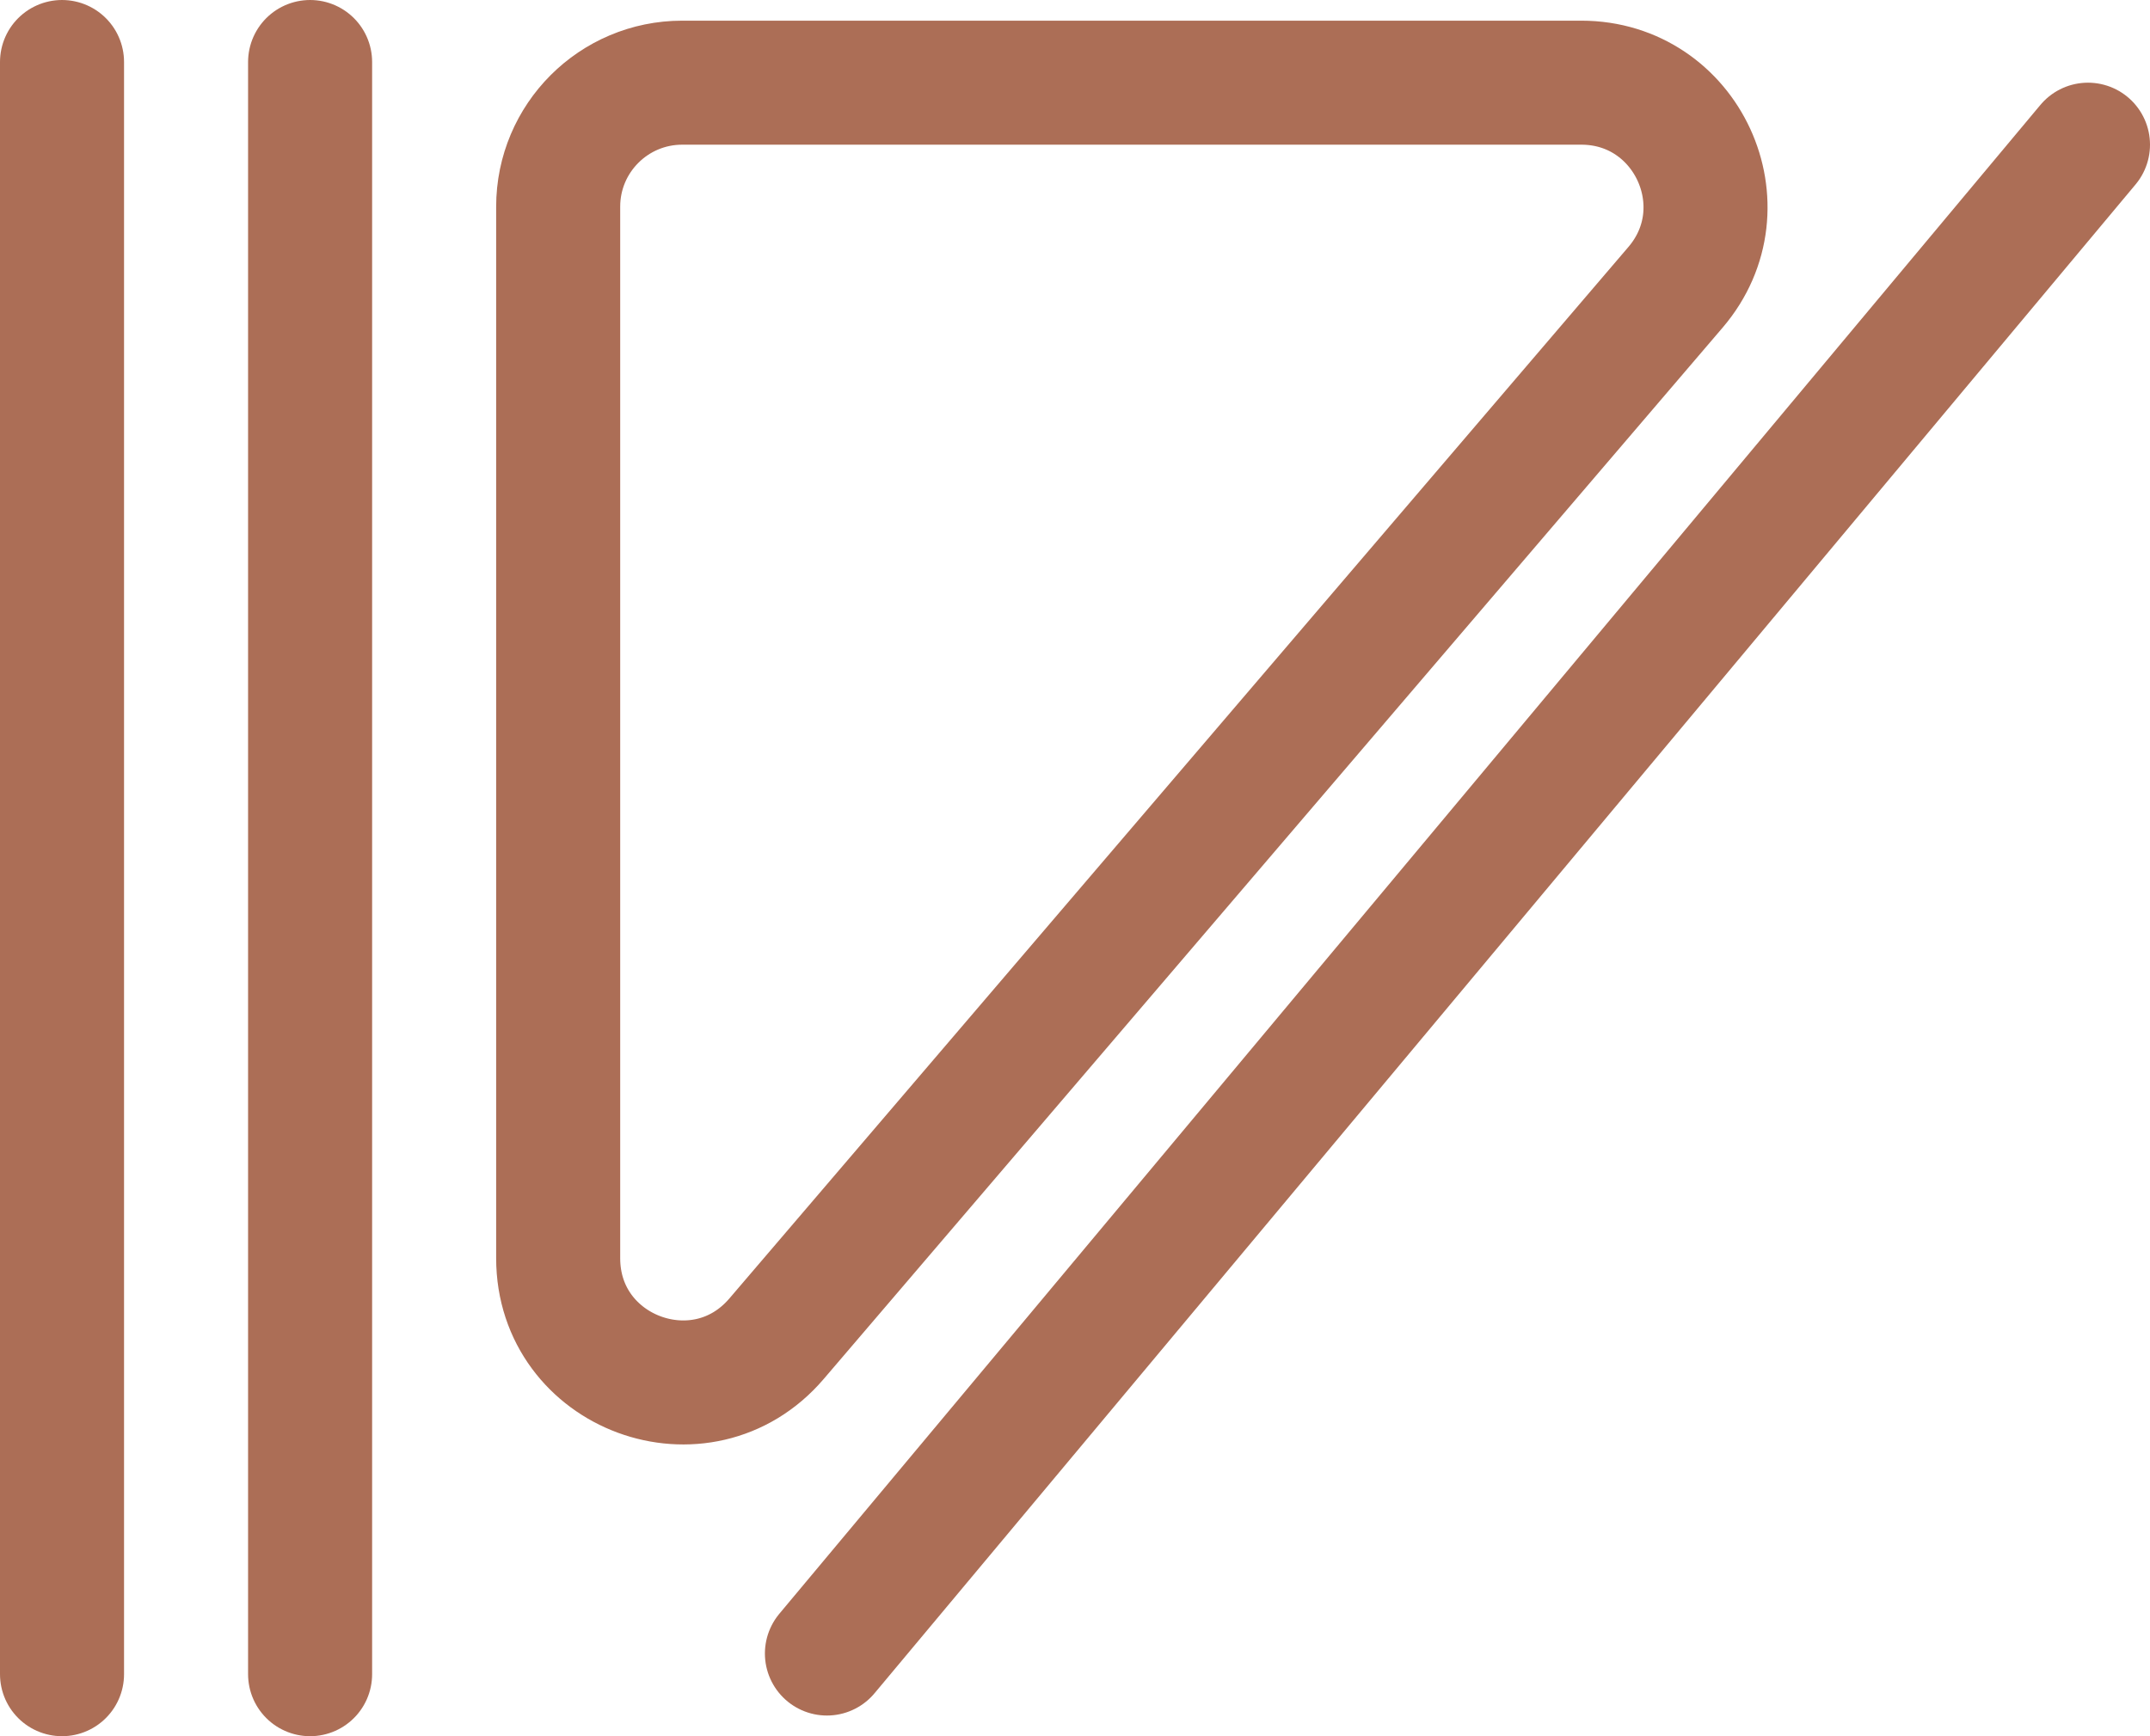
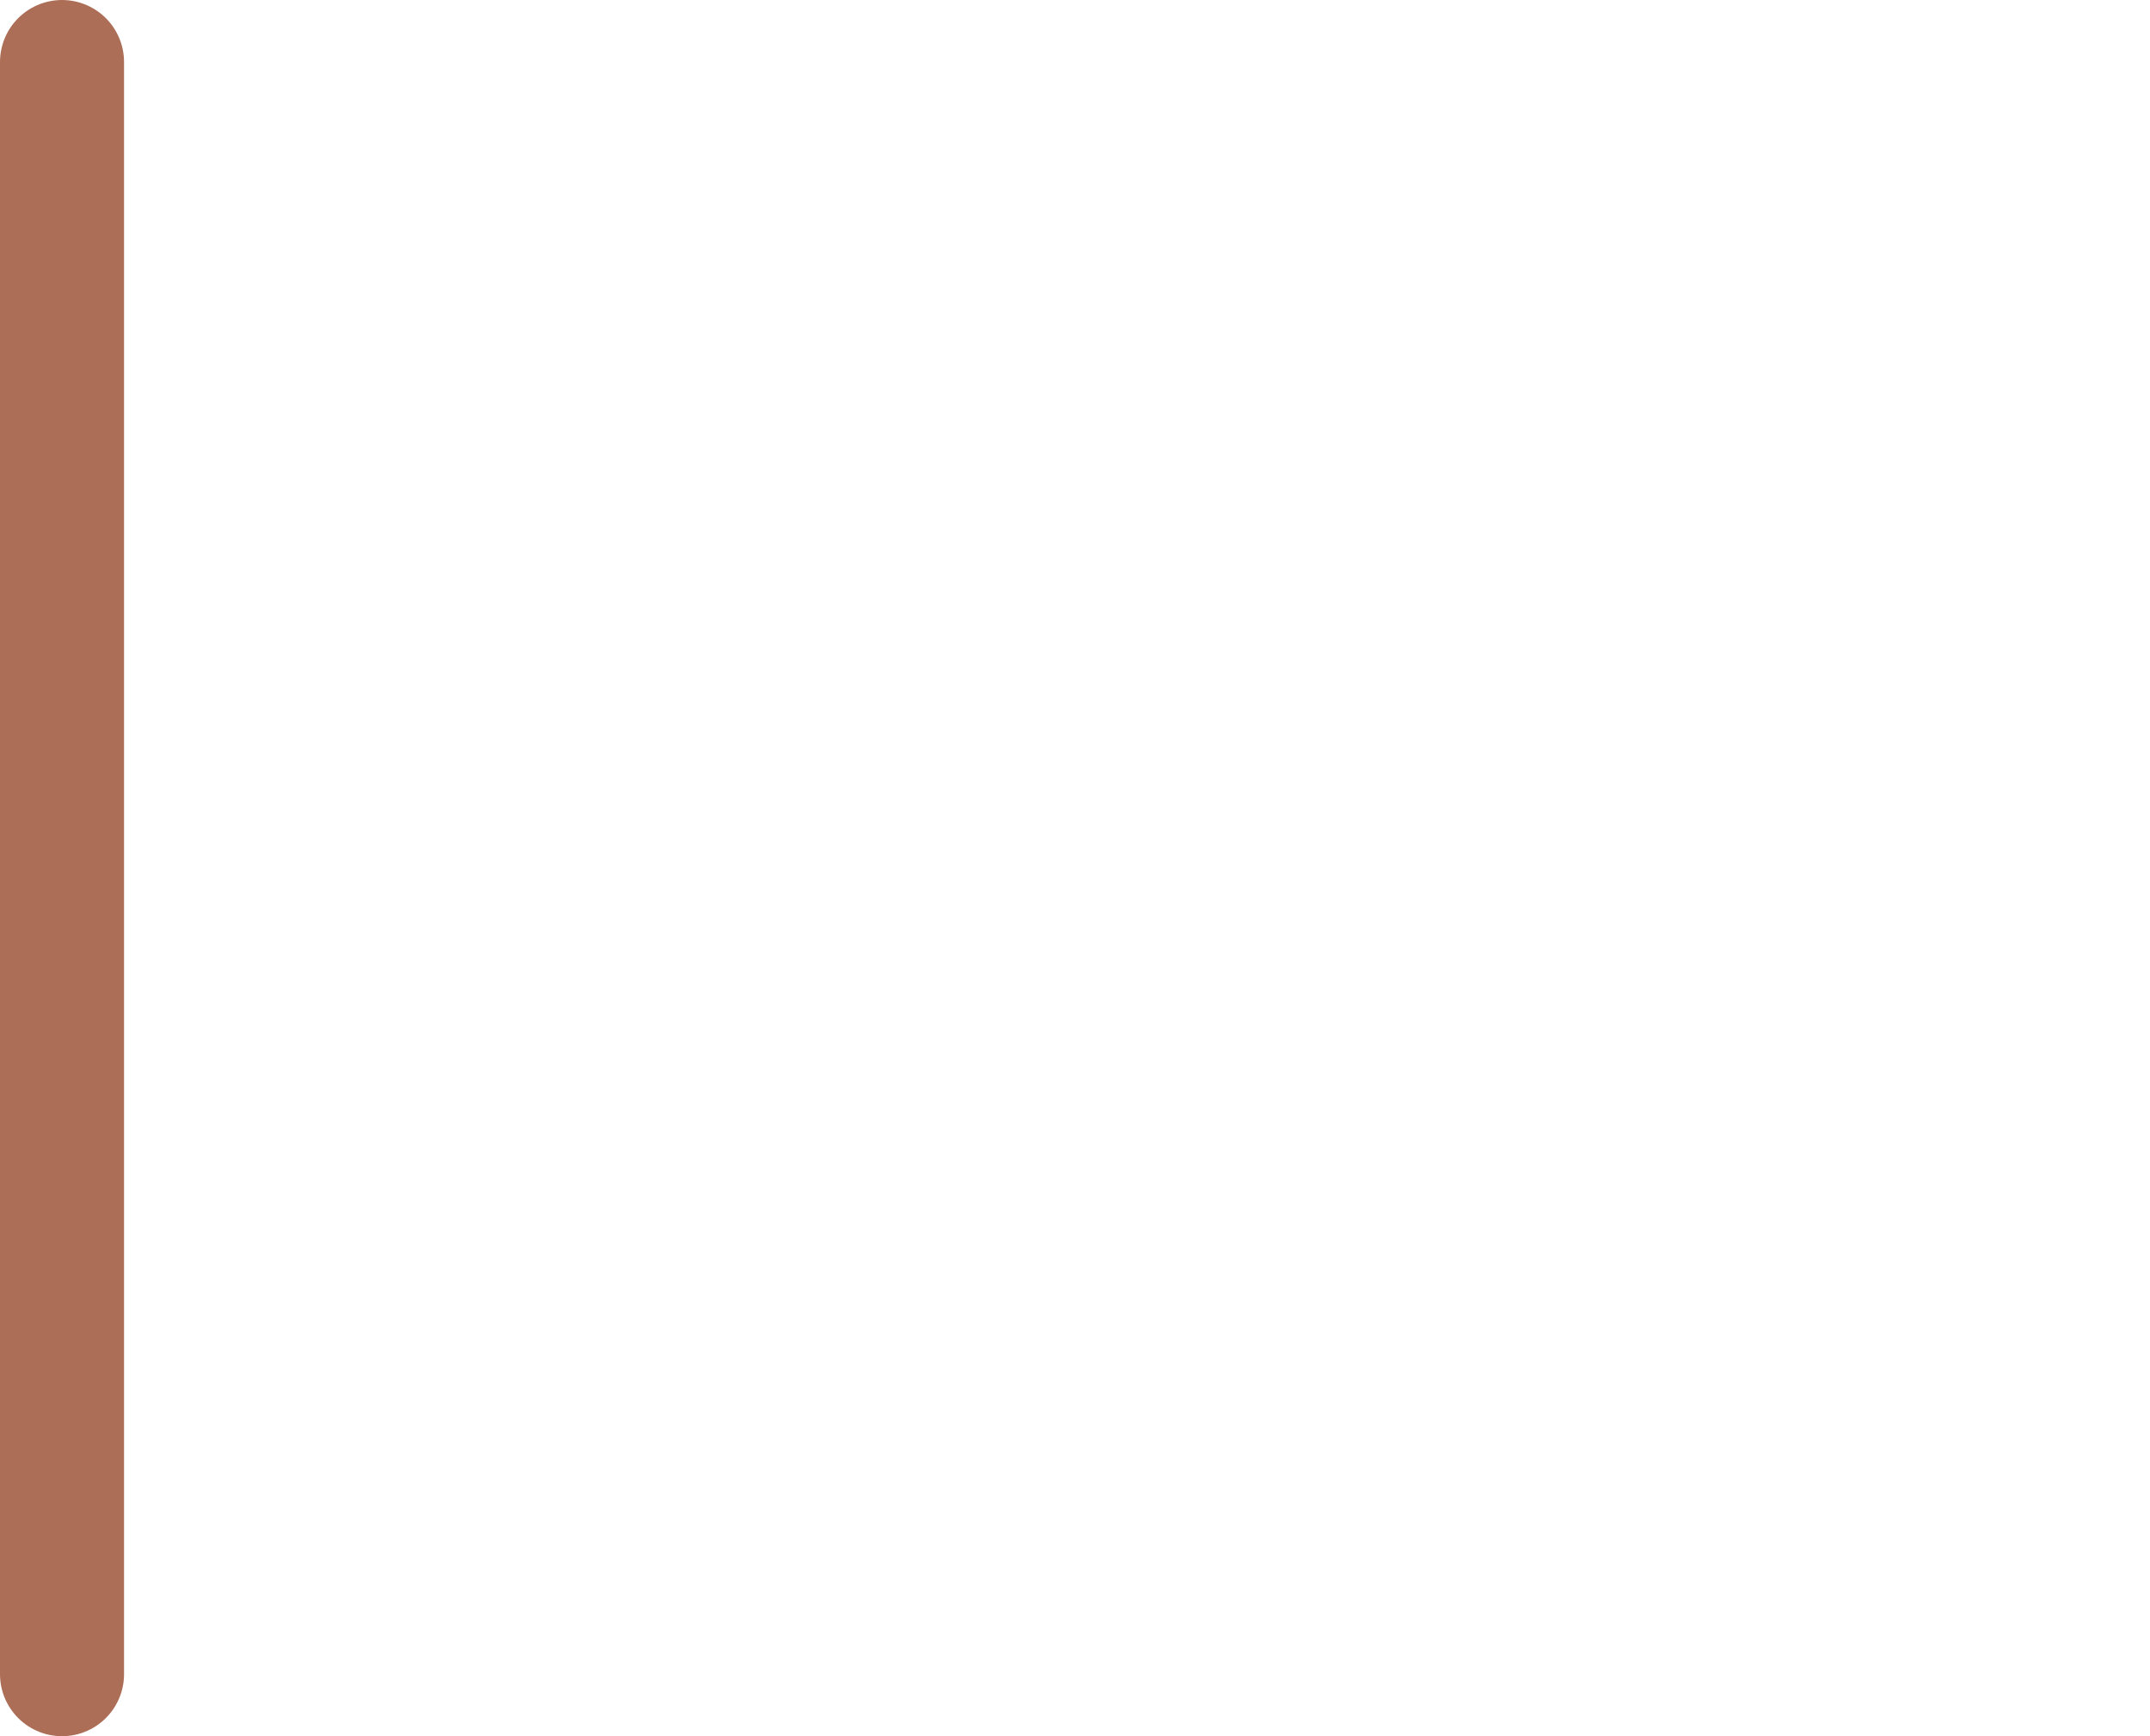
<svg xmlns="http://www.w3.org/2000/svg" width="104" height="84" viewBox="0 0 104 84" fill="none">
-   <path d="M81.049 13.899C84.378 10.005 81.611 4 76.489 4H33c-3.314.0-6 2.686-6 6V60.873c0 5.574 6.939 8.136 10.561 3.899L81.049 13.899z" stroke="#ac6e56" stroke-width="6" stroke-linejoin="round" />
-   <path d="M101 7 40 80" stroke="#ac6e56" stroke-width="6" stroke-linecap="round" stroke-linejoin="round" />
-   <path d="M15 3V81" stroke="#ac6e56" stroke-width="6" stroke-linecap="round" />
  <path d="M3 3V81" stroke="#ac6e56" stroke-width="6" stroke-linecap="round" />
</svg>